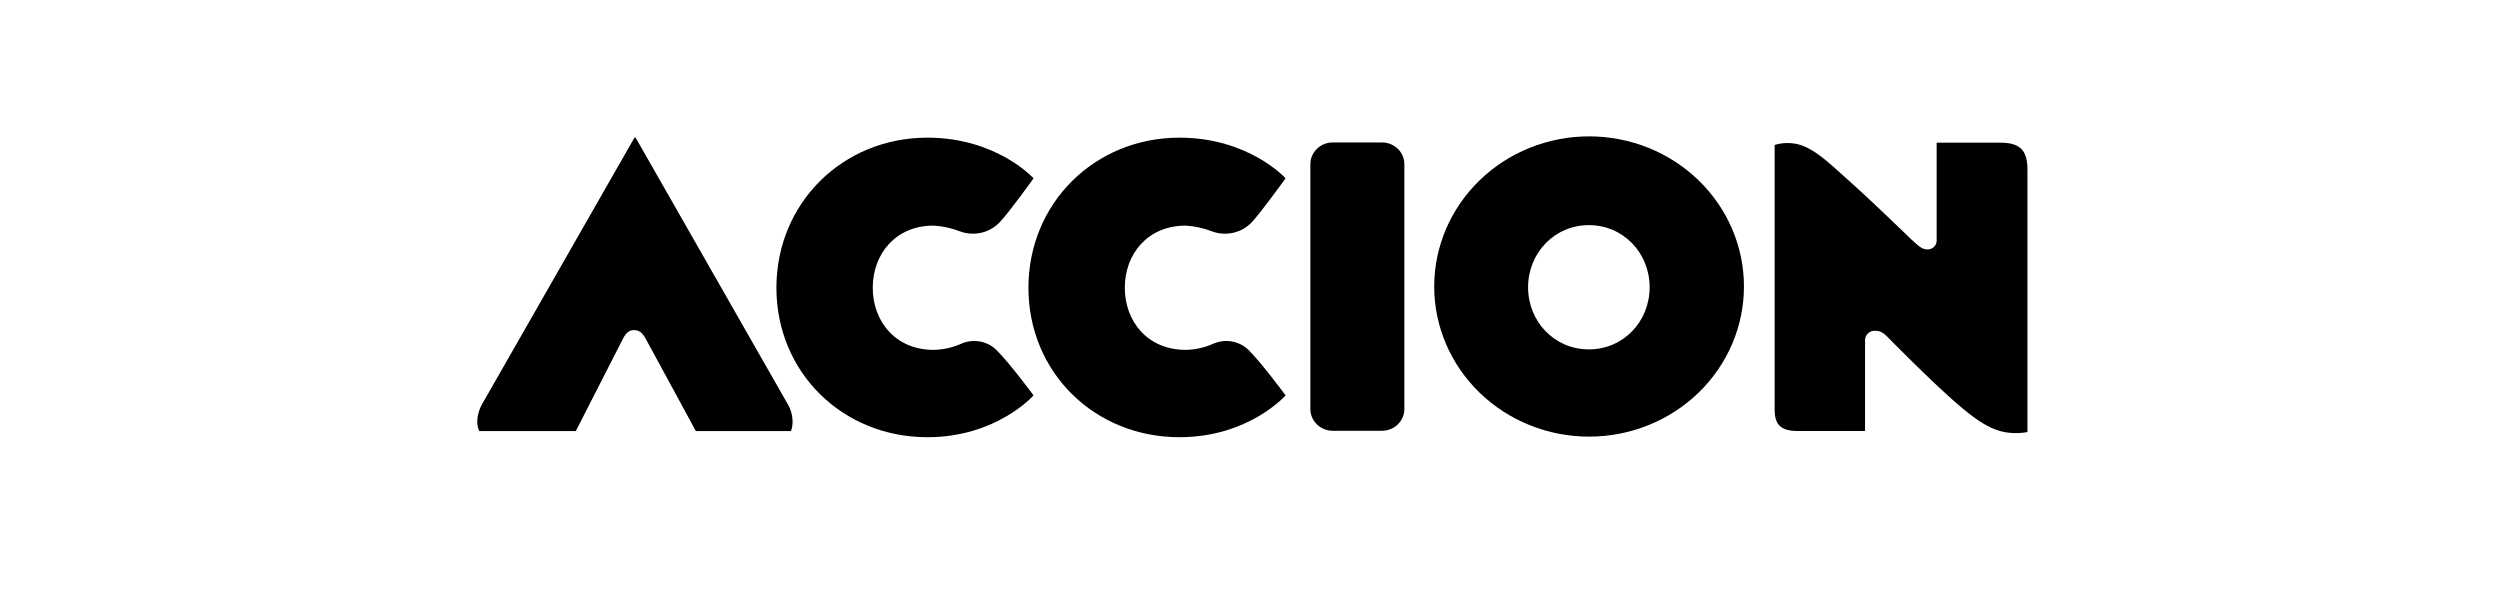
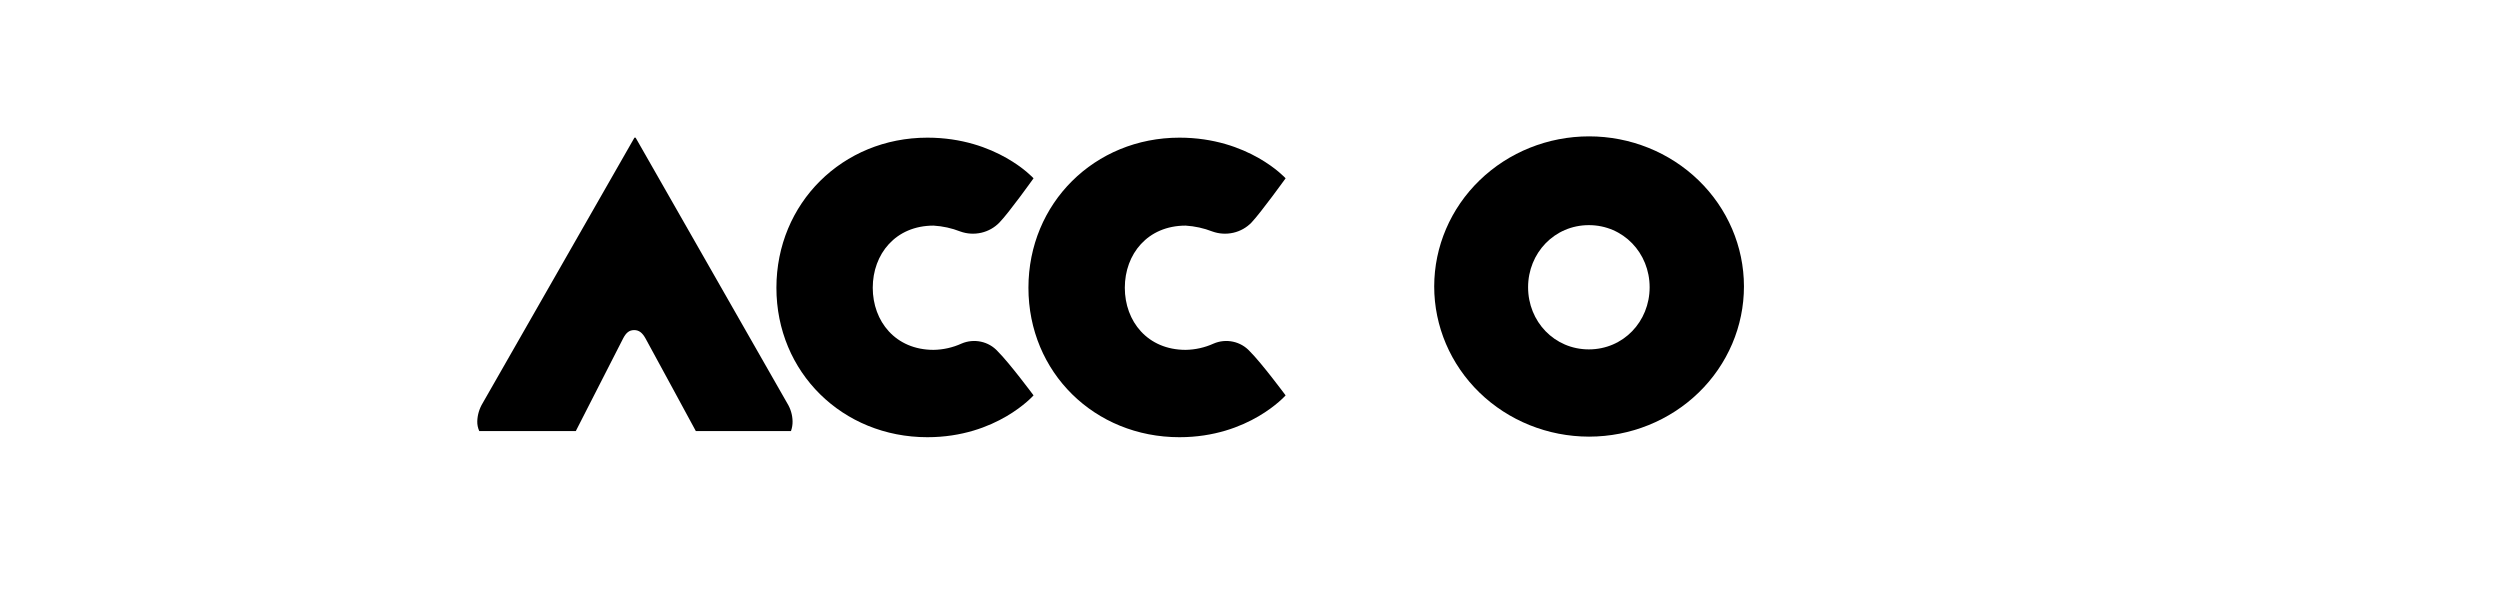
<svg xmlns="http://www.w3.org/2000/svg" width="110" height="26" viewBox="0 0 110 26" fill="none">
  <path d="M45.476 7.845C45.476 7.845 43.857 6.057 40.805 6.057C37.071 6.057 34.162 8.941 34.162 12.663C34.162 16.385 37.071 19.237 40.805 19.237C43.859 19.237 45.476 17.396 45.476 17.396C45.476 17.396 44.416 15.97 43.899 15.458C43.706 15.243 43.447 15.095 43.16 15.034C42.874 14.973 42.574 15.002 42.306 15.118C41.921 15.293 41.502 15.387 41.077 15.394C39.4 15.394 38.401 14.139 38.401 12.661C38.401 11.182 39.4 9.927 41.077 9.927C41.481 9.951 41.878 10.038 42.252 10.185C42.547 10.292 42.869 10.311 43.175 10.241C43.482 10.171 43.76 10.014 43.975 9.791C44.4 9.355 45.476 7.845 45.476 7.845Z" fill="black" />
  <path d="M56.567 7.845C56.567 7.845 54.948 6.057 51.896 6.057C48.162 6.057 45.251 8.941 45.251 12.663C45.251 16.385 48.16 19.237 51.896 19.237C54.951 19.237 56.567 17.396 56.567 17.396C56.567 17.396 55.508 15.97 54.991 15.458C54.797 15.243 54.538 15.095 54.252 15.034C53.965 14.973 53.666 15.002 53.398 15.118C53.013 15.293 52.594 15.387 52.169 15.394C50.491 15.394 49.492 14.139 49.492 12.661C49.492 11.182 50.491 9.927 52.169 9.927C52.572 9.952 52.968 10.039 53.343 10.185C53.639 10.292 53.96 10.311 54.266 10.241C54.573 10.171 54.851 10.014 55.066 9.791C55.479 9.355 56.567 7.845 56.567 7.845Z" fill="black" />
  <path d="M34.803 18.966C34.852 18.828 34.876 18.683 34.873 18.537C34.868 18.257 34.787 17.983 34.638 17.742L27.967 6.057H27.916L21.235 17.742C21.089 17.984 21.008 18.257 21 18.537C20.996 18.685 21.026 18.831 21.087 18.966H25.336C25.336 18.966 27.157 15.392 27.42 14.886C27.552 14.633 27.692 14.524 27.904 14.524C28.115 14.524 28.261 14.638 28.4 14.886C28.675 15.383 30.616 18.966 30.616 18.966H34.803Z" fill="black" />
  <path d="M69.91 19.212C68.104 19.209 66.372 18.511 65.096 17.272C63.82 16.032 63.104 14.352 63.105 12.601C63.107 10.85 63.825 9.171 65.103 7.933C66.381 6.695 68.113 6 69.92 6C71.726 6 73.459 6.695 74.736 7.933C76.014 9.171 76.733 10.85 76.734 12.601C76.735 14.352 76.019 16.032 74.743 17.272C73.467 18.511 71.736 19.209 69.929 19.212H69.91ZM69.91 15.373C71.426 15.373 72.584 14.15 72.584 12.64C72.584 11.13 71.426 9.906 69.91 9.906C68.395 9.906 67.236 11.132 67.236 12.64C67.236 14.148 68.392 15.373 69.91 15.373Z" fill="black" />
-   <path d="M60.805 6.267H58.643C58.098 6.267 57.656 6.695 57.656 7.224V17.998C57.656 18.526 58.098 18.954 58.643 18.954H60.805C61.35 18.954 61.792 18.526 61.792 17.998V7.224C61.792 6.695 61.35 6.267 60.805 6.267Z" fill="black" />
-   <path d="M89.208 19.009V7.485C89.208 6.708 88.973 6.278 88.033 6.278H85.213V10.56C85.217 10.611 85.21 10.663 85.193 10.711C85.176 10.76 85.149 10.805 85.114 10.843C85.079 10.882 85.037 10.913 84.989 10.936C84.942 10.958 84.89 10.972 84.837 10.975H84.816C84.581 10.975 84.449 10.861 84.083 10.519C83.498 9.954 82.377 8.875 81.634 8.205C80.264 6.968 79.602 6.294 78.674 6.294C78.474 6.29 78.274 6.318 78.084 6.378V18.011C78.084 18.64 78.305 18.965 79.106 18.965H82.062V15.009C82.057 14.954 82.062 14.898 82.079 14.846C82.096 14.793 82.124 14.744 82.16 14.701C82.197 14.659 82.241 14.624 82.292 14.599C82.343 14.573 82.398 14.558 82.454 14.553H82.511C82.833 14.553 82.981 14.756 83.359 15.139C83.801 15.576 84.442 16.227 85.274 17.006C86.994 18.619 87.727 19.056 88.688 19.056C88.863 19.058 89.037 19.042 89.208 19.009Z" fill="black" />
</svg>